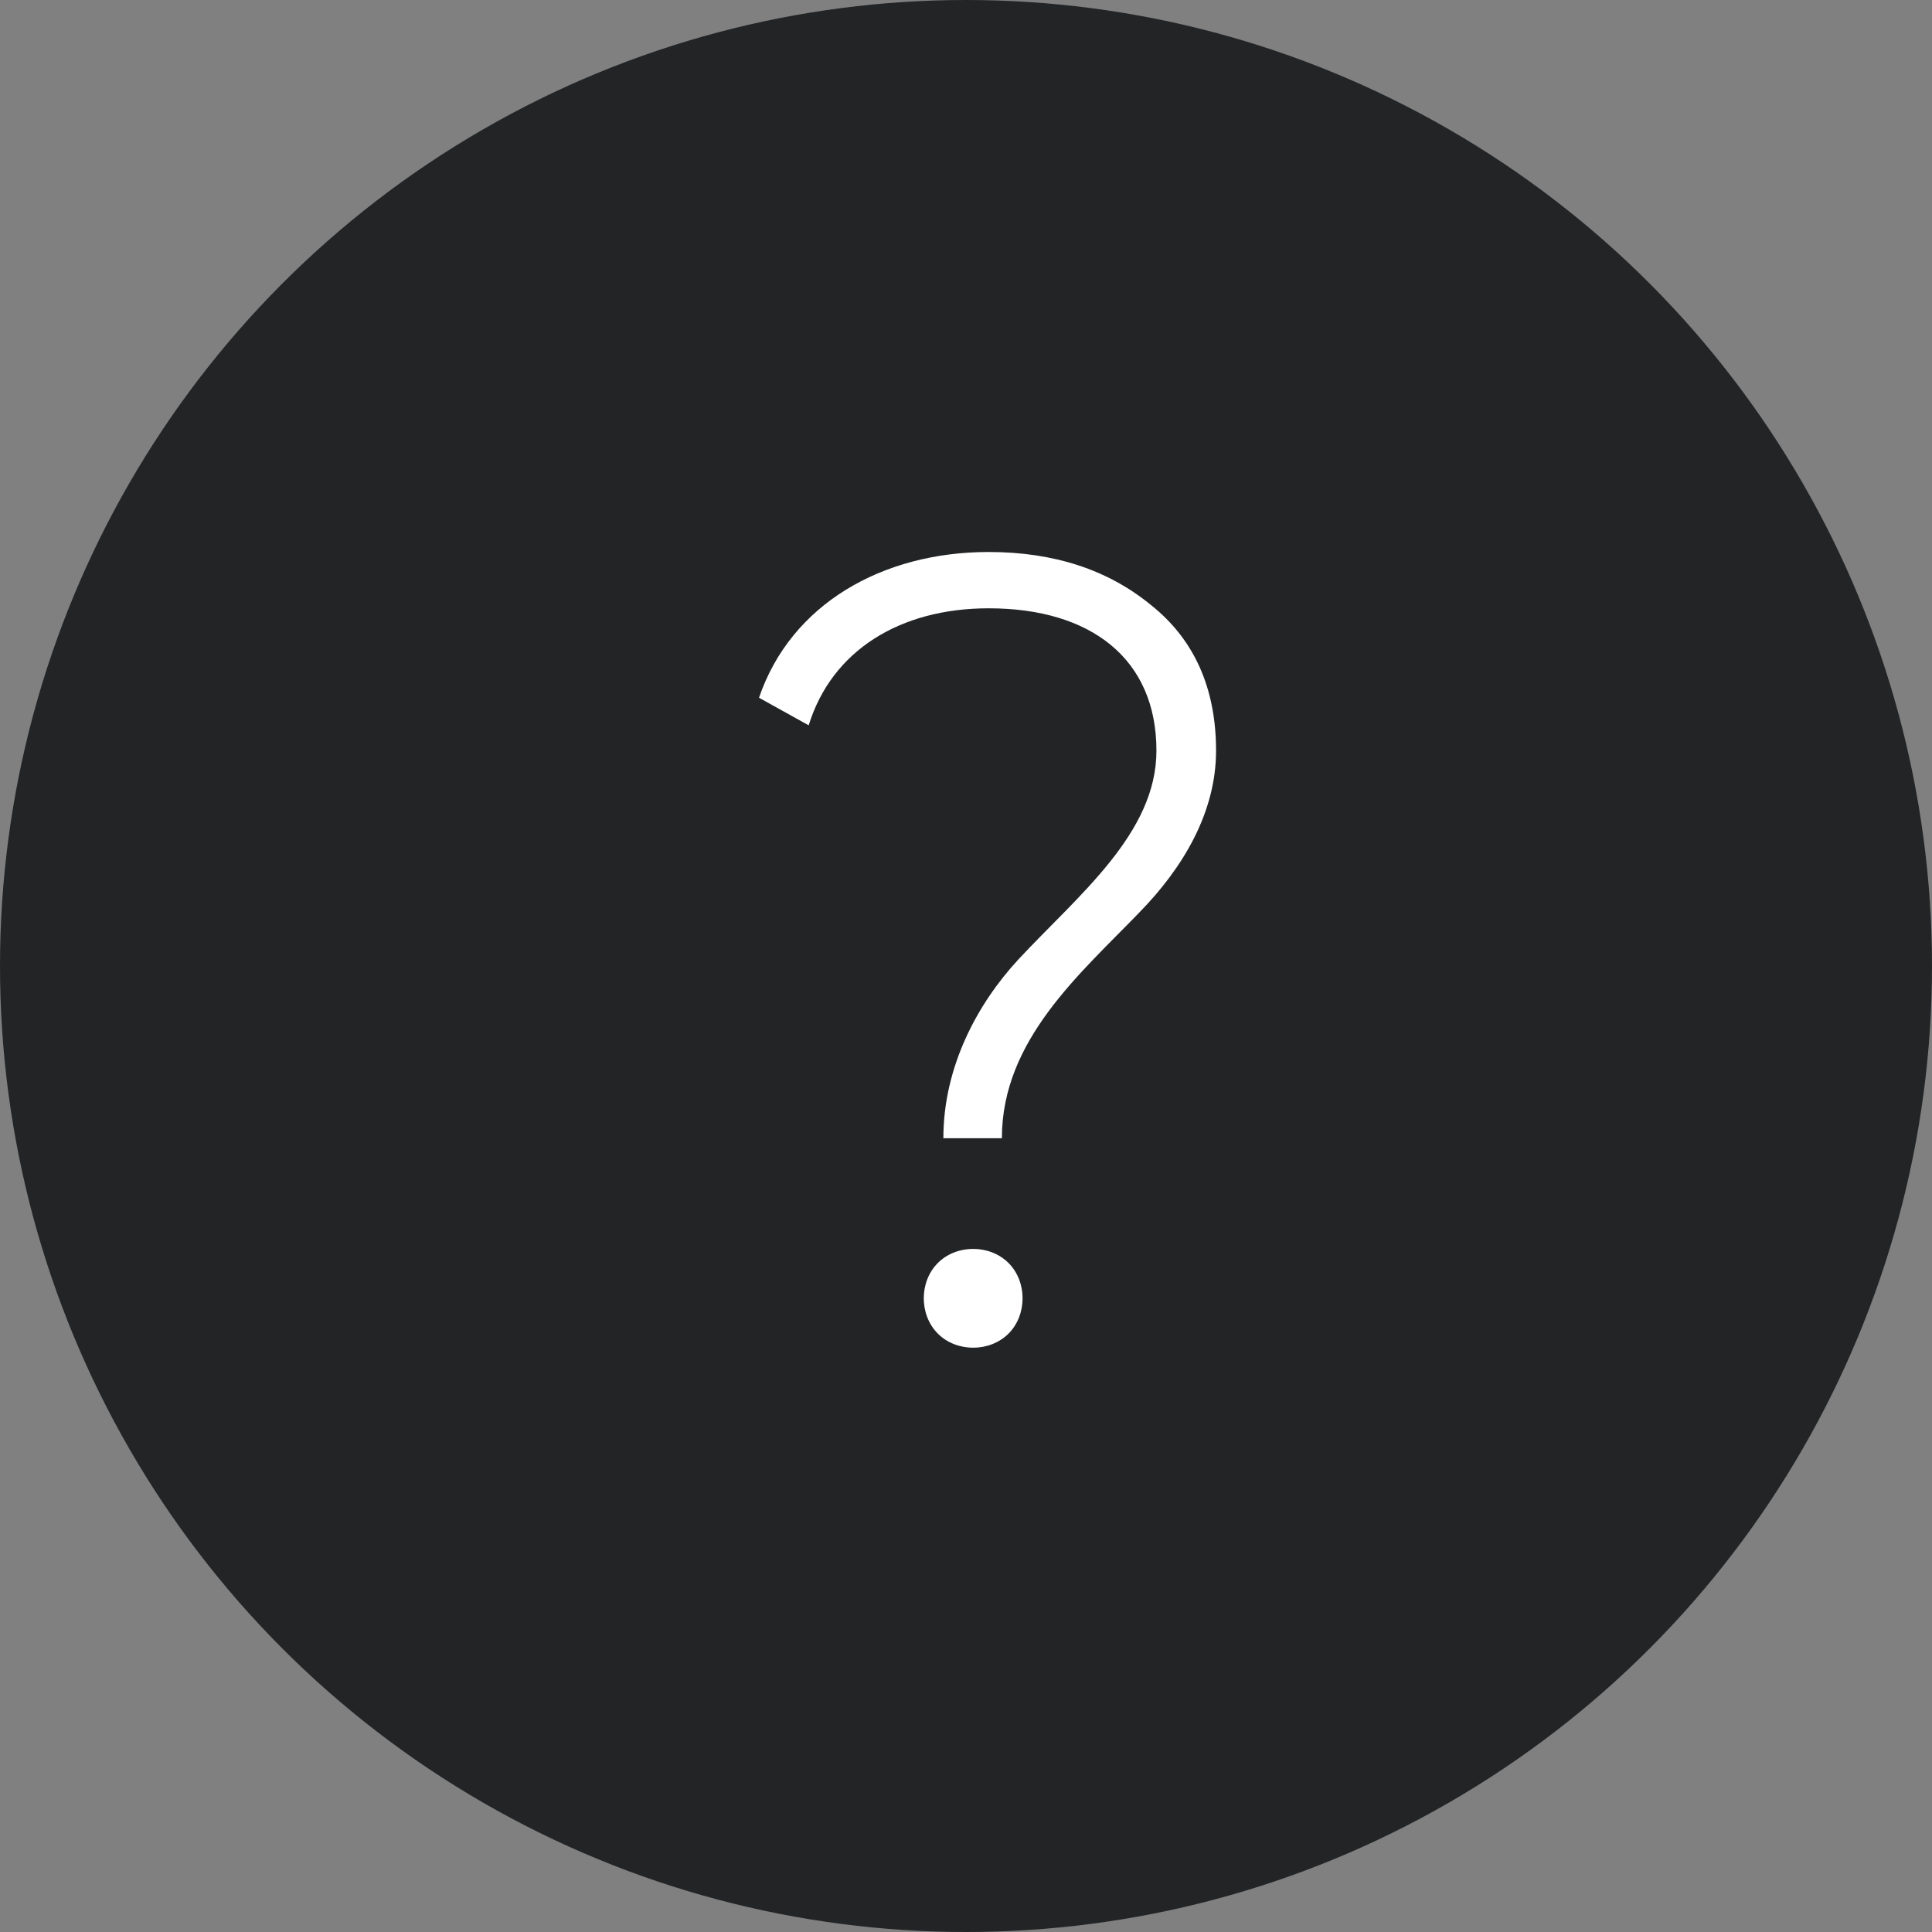
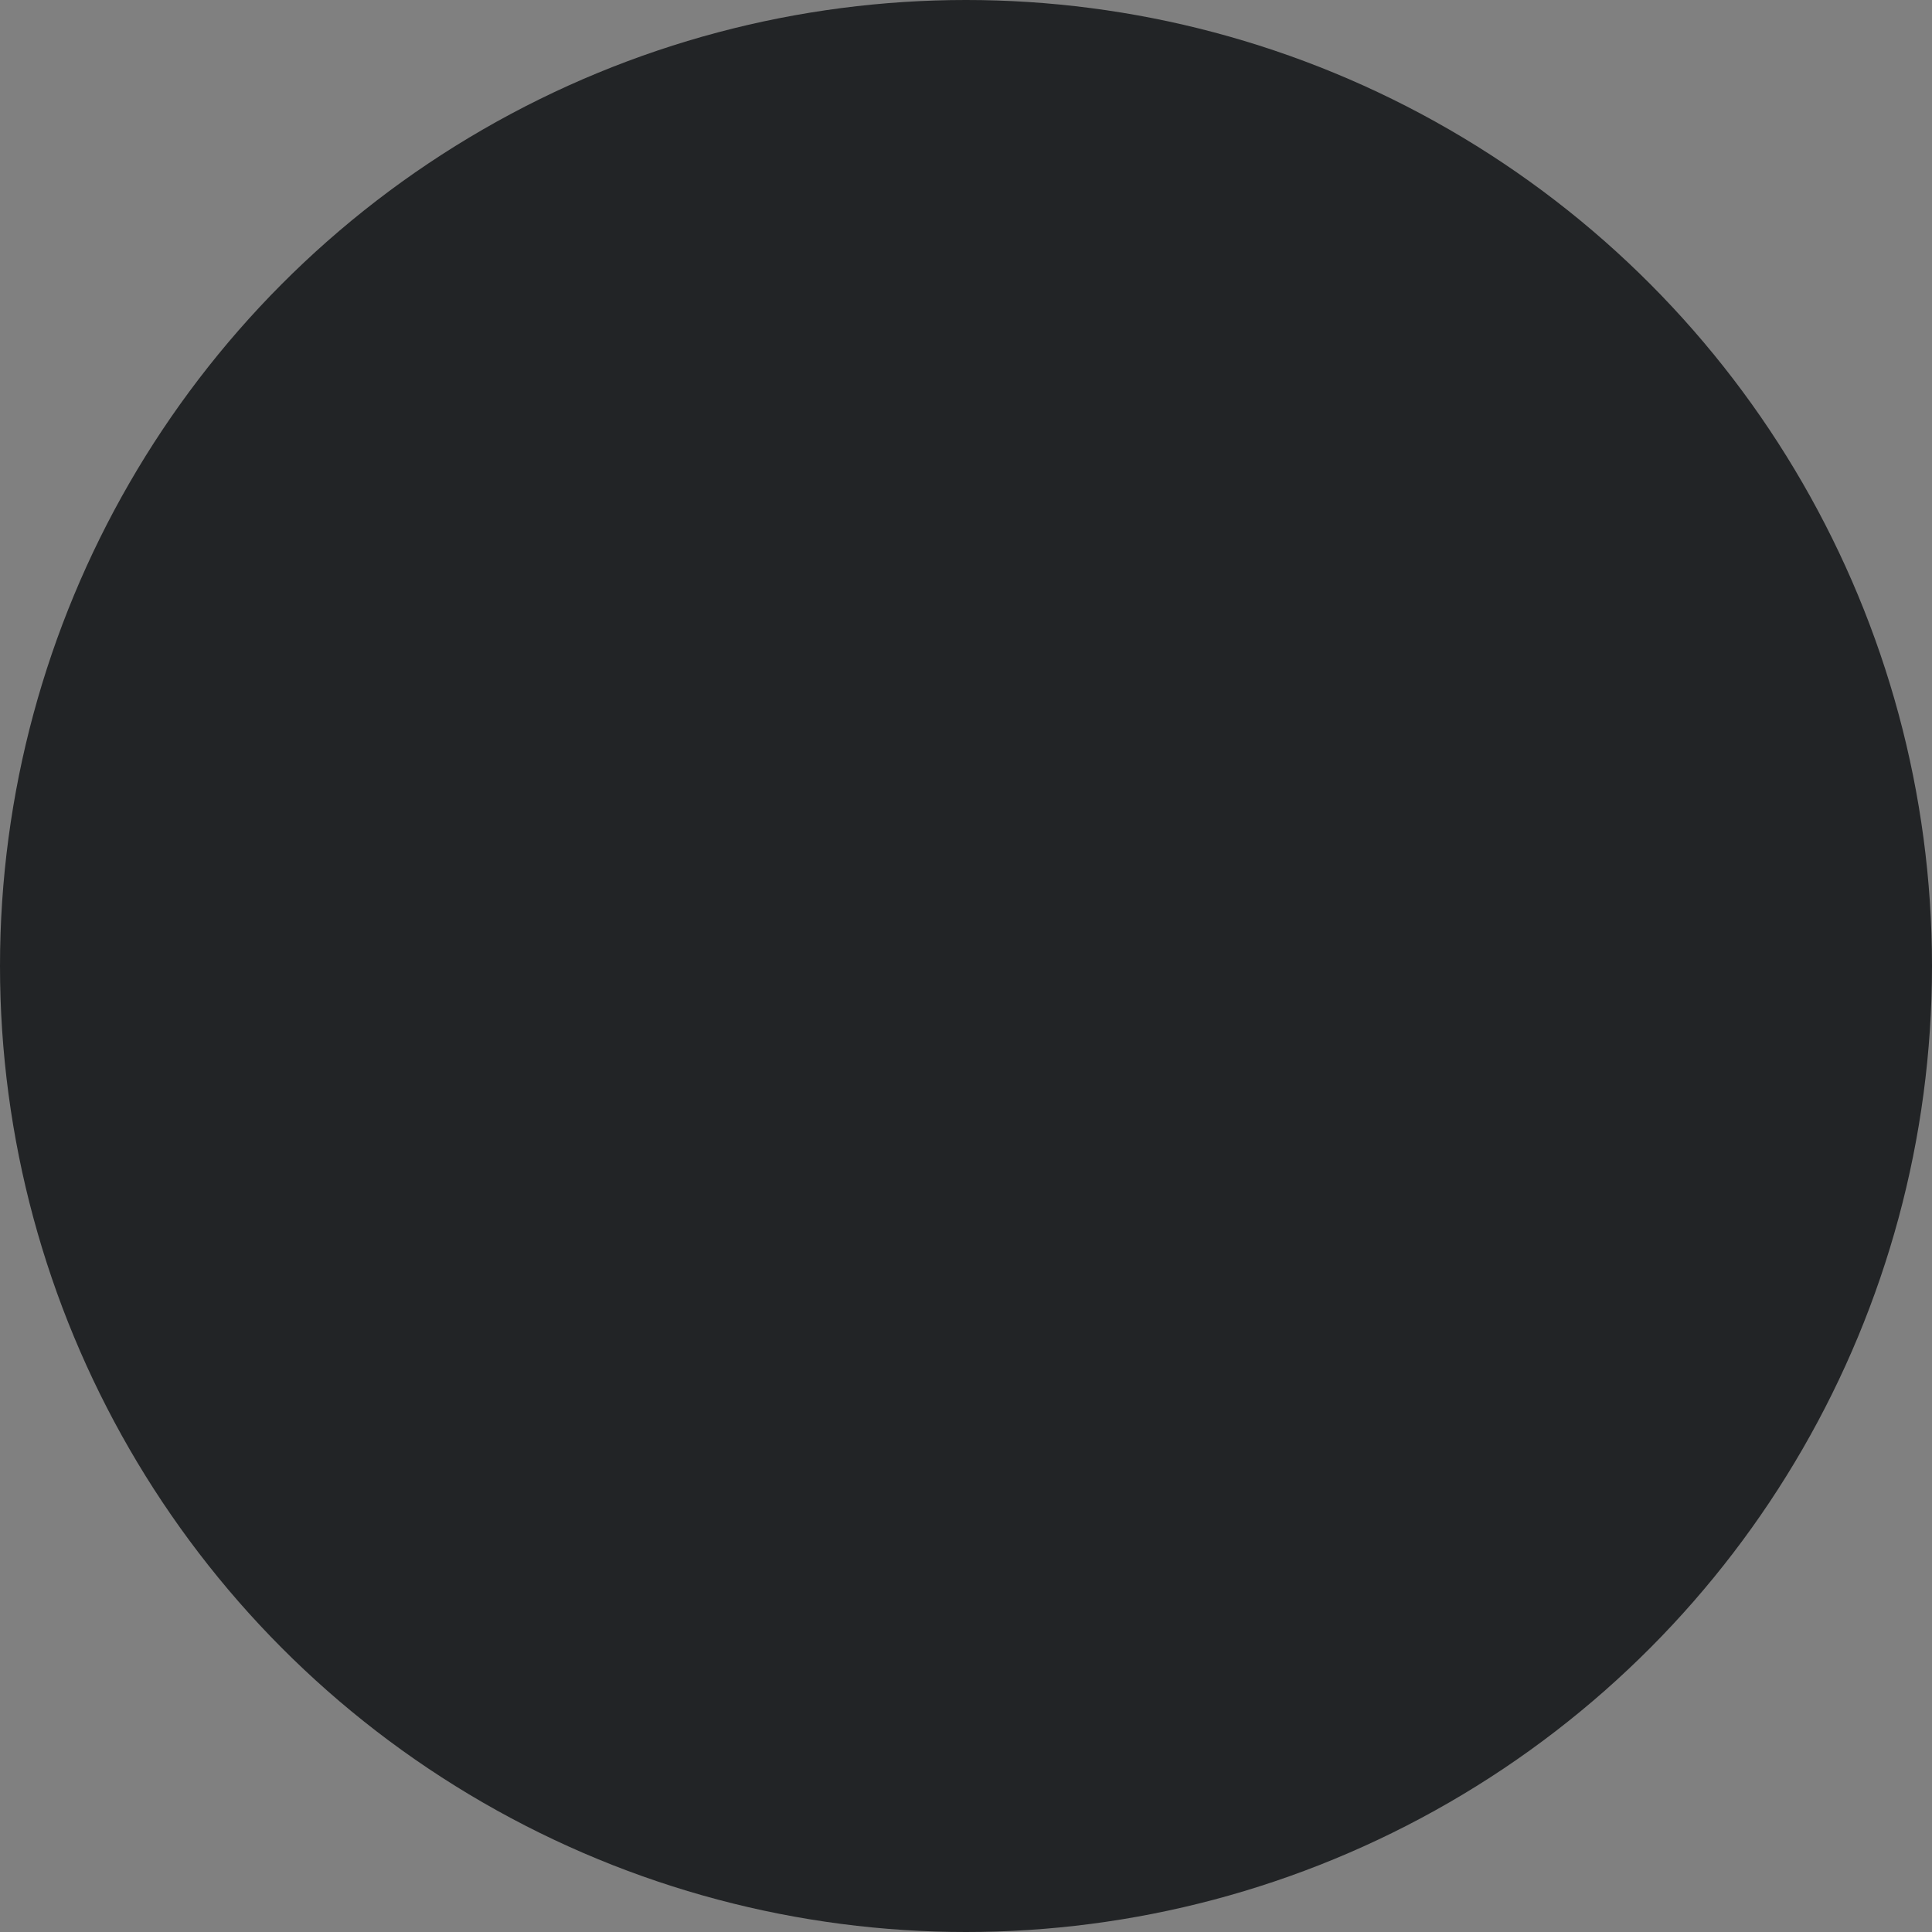
<svg xmlns="http://www.w3.org/2000/svg" width="28" height="28" viewBox="0 0 28 28" fill="none">
  <rect x="0" y="0" width="28" height="28" fill="#808080" stroke="none" />
  <circle cx="14" cy="14" r="14" fill="#222426" />
-   <path d="M14.52 16.496C14.52 15.072 15.656 14.112 16.52 13.216C17.144 12.576 17.624 11.776 17.624 10.88C17.624 9.968 17.304 9.264 16.68 8.768C16.056 8.256 15.272 8 14.328 8C12.792 8 11.464 8.752 11 10.112L11.72 10.512C12.056 9.424 13.048 8.816 14.328 8.816C15.816 8.816 16.76 9.552 16.76 10.88C16.76 12.08 15.624 12.976 14.76 13.904C14.168 14.544 13.672 15.456 13.672 16.496H14.52ZM14.616 19.328C14.888 19.056 14.888 18.576 14.616 18.304C14.344 18.032 13.864 18.032 13.592 18.304C13.32 18.576 13.32 19.056 13.592 19.328C13.864 19.6 14.344 19.6 14.616 19.328Z" fill="white" />
</svg>